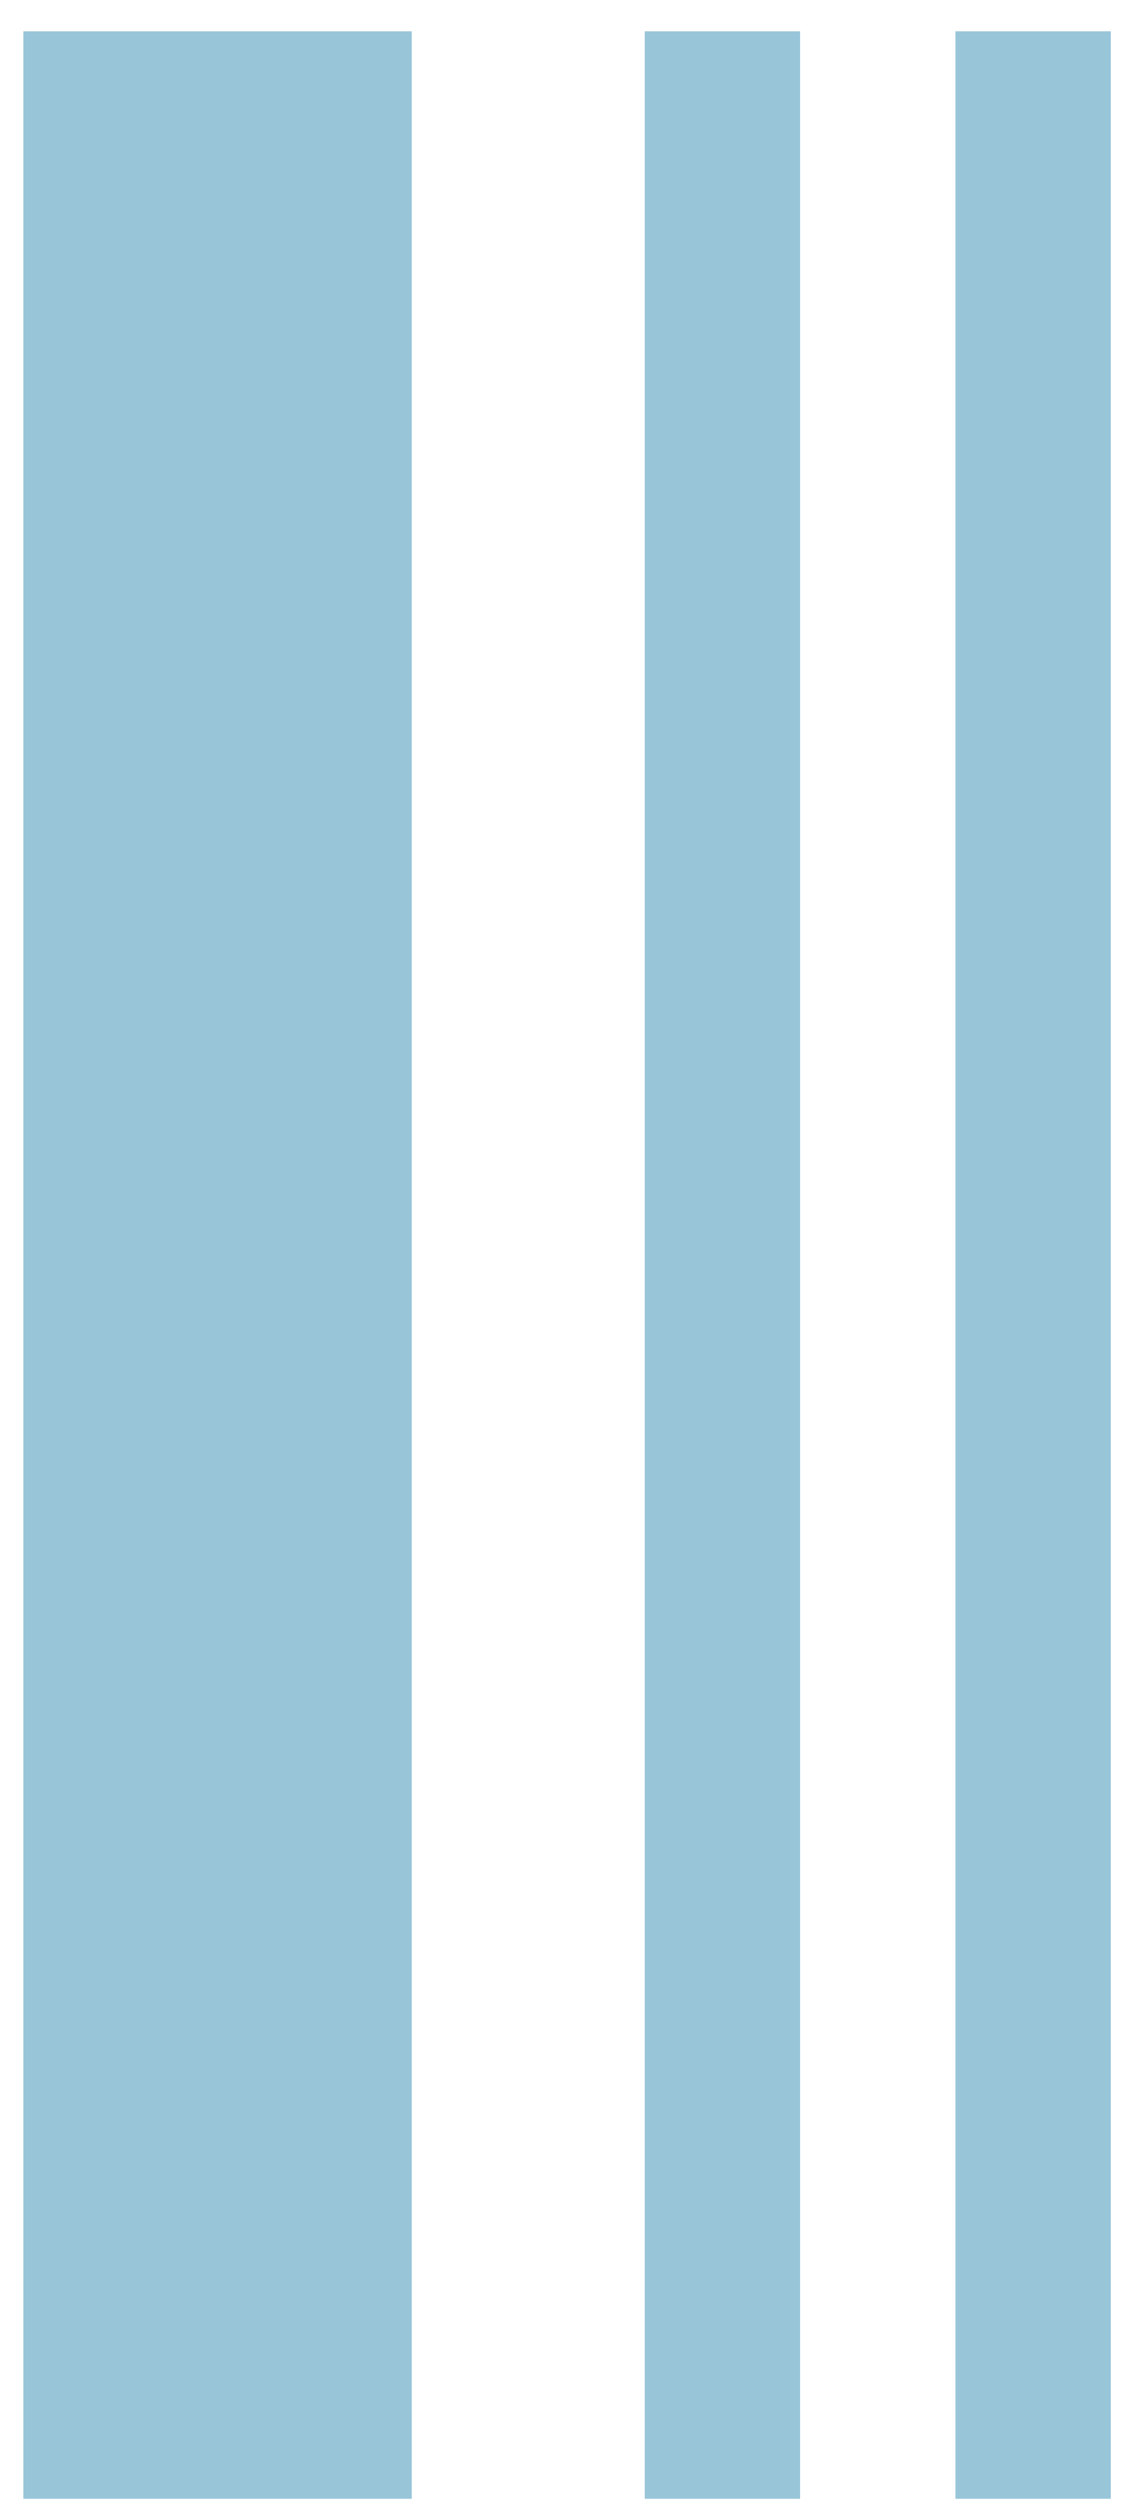
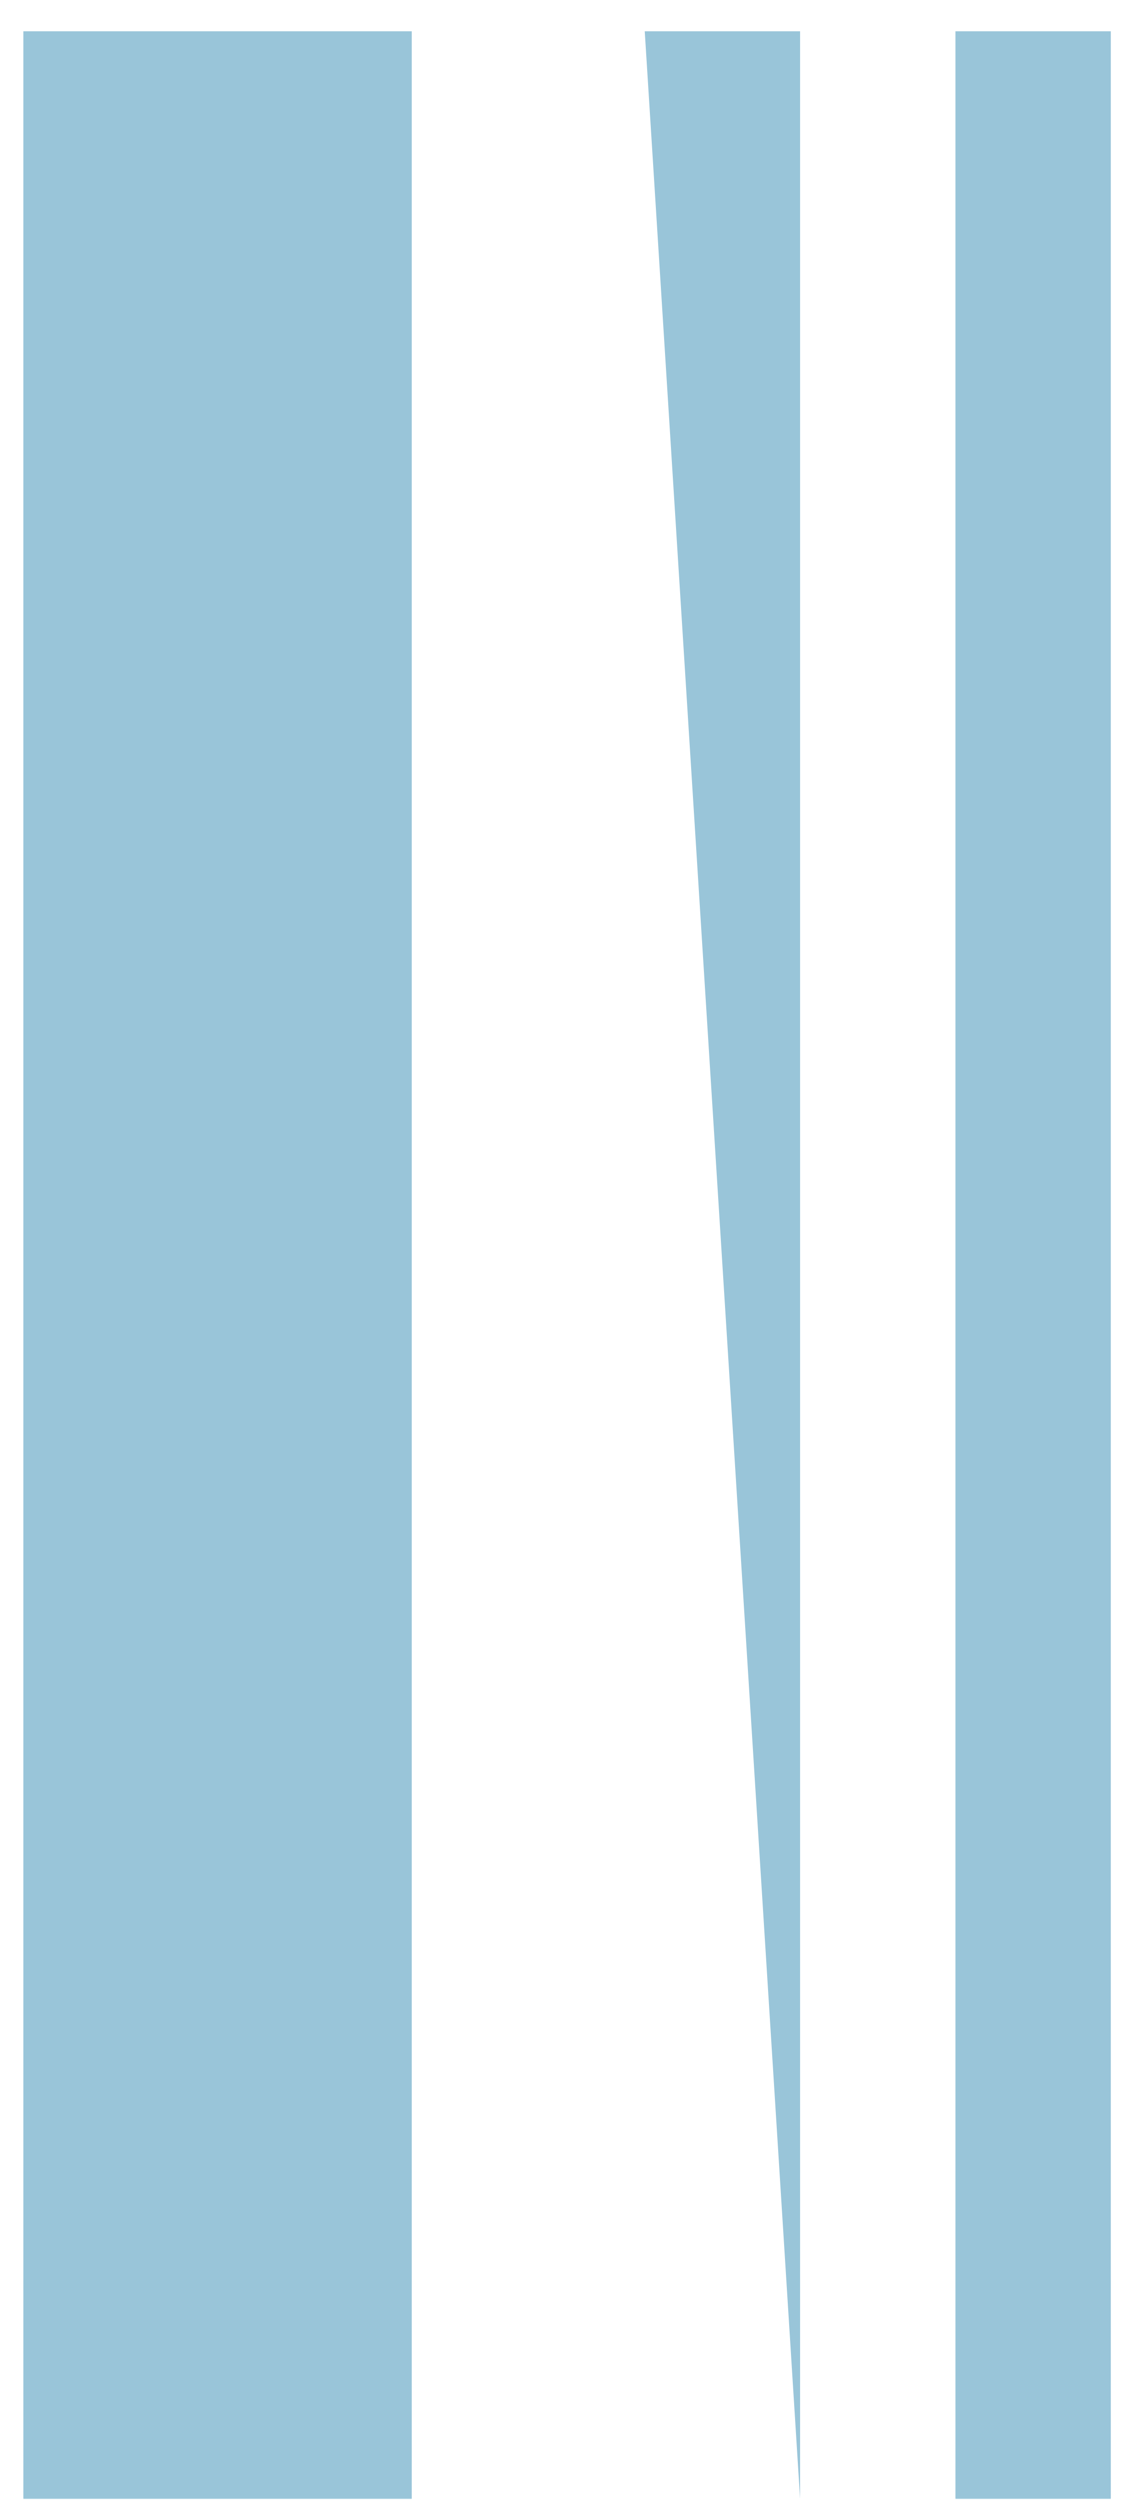
<svg xmlns="http://www.w3.org/2000/svg" height="48" width="22">
-   <path d="m18.358 47.982v-47.381h2.985v47.381zm-5.97-47.381h2.985v47.381h-2.985zm-11.939 0h7.462v47.381h-7.462z" fill="#99c5d9" fill-rule="evenodd" />
+   <path d="m18.358 47.982v-47.381h2.985v47.381zm-5.97-47.381h2.985v47.381zm-11.939 0h7.462v47.381h-7.462z" fill="#99c5d9" fill-rule="evenodd" />
</svg>